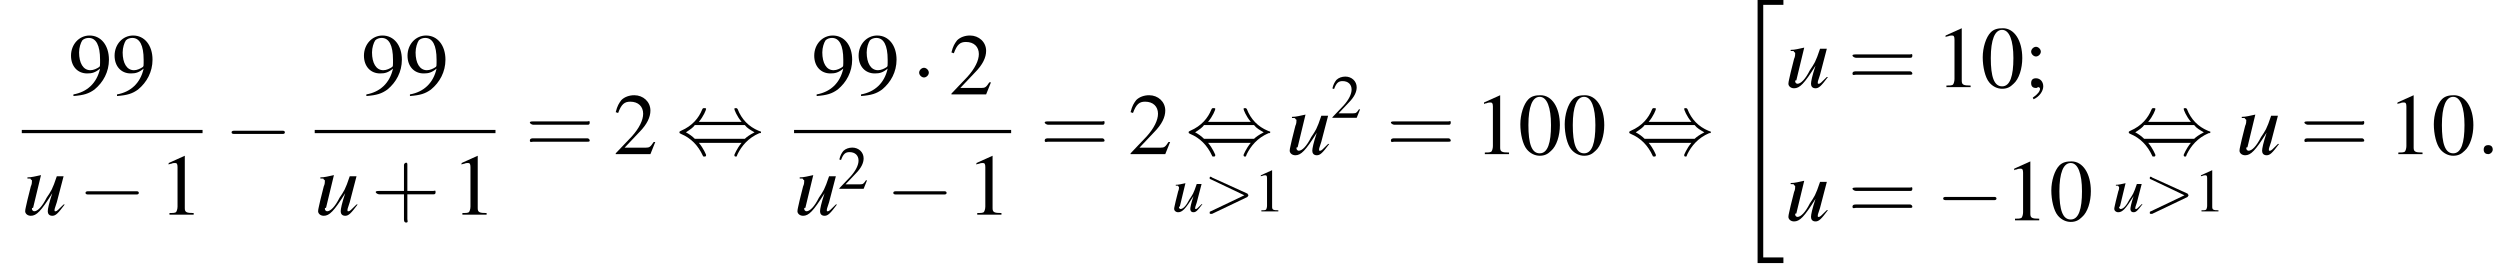
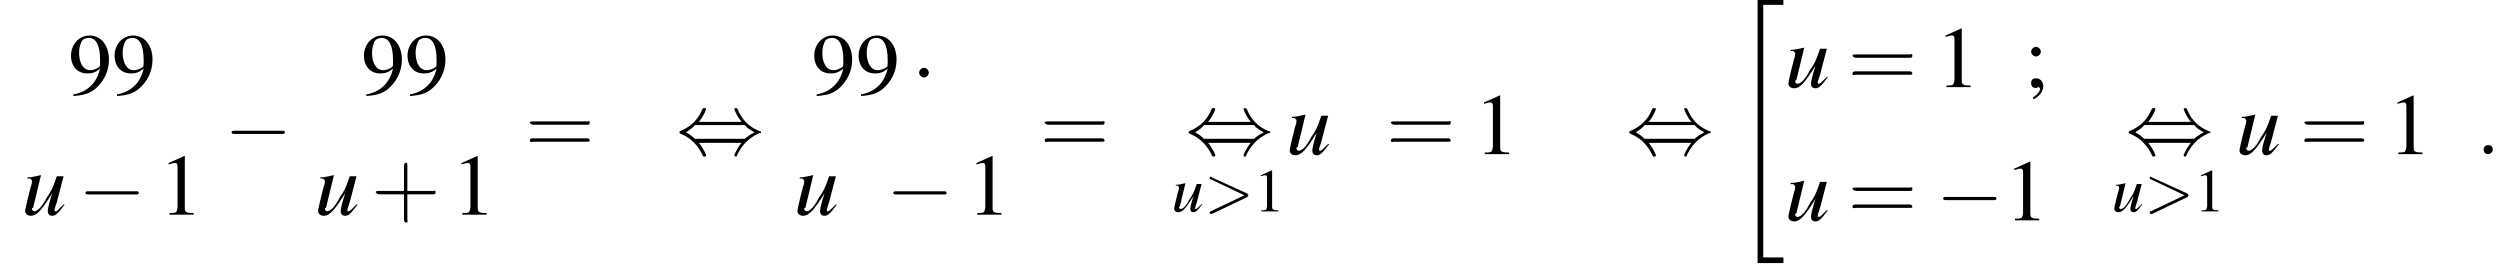
<svg xmlns="http://www.w3.org/2000/svg" xmlns:xlink="http://www.w3.org/1999/xlink" version="1.1" width="309.8pt" height="33.6pt" viewBox="81.7 80.7 309.8 33.6">
  <defs>
    <path id="g1-34" d="M3 32.2H6.2V31.5H3.7V.2H6.2V-.4H3V32.2Z" />
    <use id="g20-49" xlink:href="#g8-49" transform="scale(.7)" />
    <use id="g20-50" xlink:href="#g8-50" transform="scale(.7)" />
    <use id="g25-43" xlink:href="#g21-43" transform="scale(1.4)" />
    <use id="g25-61" xlink:href="#g21-61" transform="scale(1.4)" />
    <use id="g17-117" xlink:href="#g13-117" transform="scale(1.4)" />
    <use id="g16-58" xlink:href="#g12-58" transform="scale(1.4)" />
    <path id="g21-43" d="M3.2-1.8H5.5C5.6-1.8 5.7-1.8 5.7-2S5.6-2.1 5.5-2.1H3.2V-4.4C3.2-4.5 3.2-4.6 3.1-4.6S2.9-4.5 2.9-4.4V-2.1H.7C.6-2.1 .4-2.1 .4-2S.6-1.8 .7-1.8H2.9V.4C2.9 .5 2.9 .7 3.1 .7S3.2 .5 3.2 .4V-1.8Z" />
    <path id="g21-61" d="M5.5-2.6C5.6-2.6 5.7-2.6 5.7-2.8S5.6-2.9 5.5-2.9H.7C.6-2.9 .4-2.9 .4-2.8S.6-2.6 .7-2.6H5.5ZM5.5-1.1C5.6-1.1 5.7-1.1 5.7-1.2S5.6-1.4 5.5-1.4H.7C.6-1.4 .4-1.4 .4-1.2S.6-1.1 .7-1.1H5.5Z" />
    <path id="g13-117" d="M3.7-.9C3.2-.4 3.1-.3 3-.3C2.9-.3 2.9-.3 2.9-.4C2.9-.5 2.9-.5 3.1-1.1L3.7-3.4H3.1C2.7-2.2 2.6-2.1 2.2-1.5C1.8-.7 1.4-.3 1.1-.3C1-.3 .9-.4 .9-.5C.9-.6 .9-.6 1-.6L1.7-3.5L1.7-3.5C1.2-3.4 .9-3.3 .5-3.3V-3.2C.8-3.2 .8-3.2 .8-3.1C.9-3.1 .9-3 .9-3C.9-2.9 .9-2.7 .8-2.5L.5-1.3C.4-.8 .3-.5 .3-.3C.3-.1 .5 .1 .8 .1C1.3 .1 1.7-.3 2.7-1.9C2.4-1 2.3-.5 2.3-.3C2.3-.1 2.4 .1 2.7 .1C3 .1 3.2-.1 3.8-.9L3.7-.9Z" />
    <use id="g24-48" xlink:href="#g8-48" />
    <use id="g24-49" xlink:href="#g8-49" />
    <use id="g24-50" xlink:href="#g8-50" />
    <use id="g24-57" xlink:href="#g8-57" />
    <use id="g24-59" xlink:href="#g8-59" />
-     <path id="g8-48" d="M2.8-7.3C2.2-7.3 1.7-7.2 1.3-6.8C.7-6.2 .3-4.9 .3-3.7C.3-2.5 .6-1.2 1.1-.6C1.5-.1 2.1 .2 2.7 .2C3.3 .2 3.7 0 4.1-.4C4.8-1 5.2-2.3 5.2-3.6C5.2-5.8 4.2-7.3 2.8-7.3ZM2.7-7.1C3.6-7.1 4.1-5.8 4.1-3.6S3.7-.1 2.7-.1S1.3-1.3 1.3-3.6C1.3-5.9 1.8-7.1 2.7-7.1Z" />
    <path id="g8-49" d="M3.2-7.3L1.2-6.4V-6.2C1.3-6.3 1.5-6.3 1.5-6.3C1.7-6.4 1.9-6.4 2-6.4C2.2-6.4 2.3-6.3 2.3-5.9V-1C2.3-.7 2.2-.4 2.1-.3C1.9-.2 1.7-.2 1.3-.2V0H4.3V-.2C3.4-.2 3.2-.3 3.2-.8V-7.3L3.2-7.3Z" />
-     <path id="g8-50" d="M5.2-1.5L5-1.5C4.6-.9 4.5-.8 4-.8H1.4L3.2-2.7C4.2-3.7 4.6-4.6 4.6-5.4C4.6-6.5 3.7-7.3 2.6-7.3C2-7.3 1.4-7.1 1-6.7C.7-6.3 .5-6 .3-5.2L.6-5.1C1-6.2 1.4-6.5 2.1-6.5C3.1-6.5 3.7-5.9 3.7-5C3.7-4.2 3.2-3.2 2.3-2.2L.3-.1V0H4.6L5.2-1.5Z" />
    <path id="g8-57" d="M.6 .2C1.9 .1 2.5-.1 3.2-.6C4.3-1.5 5-2.8 5-4.3C5-6.1 4-7.3 2.6-7.3C1.3-7.3 .3-6.2 .3-4.8C.3-3.5 1.1-2.6 2.3-2.6C2.9-2.6 3.3-2.7 3.9-3.2C3.5-1.4 2.3-.3 .6 0L.6 .2ZM3.9-3.9C3.9-3.6 3.9-3.5 3.8-3.4C3.5-3.2 3.1-3 2.7-3C1.8-3 1.3-3.9 1.3-5.2C1.3-5.8 1.5-6.4 1.7-6.7C1.9-6.9 2.2-7 2.5-7C3.4-7 3.9-6.1 3.9-4.3V-3.9Z" />
    <path id="g8-59" d="M1.2 1.5C1.9 1.2 2.4 .5 2.4-.1C2.4-.7 2-1.1 1.5-1.1C1.1-1.1 .9-.9 .9-.5C.9-.1 1.1 .1 1.5 .1C1.6 .1 1.7 .1 1.7 0C1.8 0 1.8 0 1.8 0C1.9 0 2 .1 2 .2C2 .5 1.7 .9 1.1 1.3L1.2 1.5ZM1.5-5C1.2-5 .9-4.7 .9-4.4C.9-4.1 1.2-3.8 1.5-3.8C1.8-3.8 2.1-4.1 2.1-4.4C2.1-4.7 1.8-5 1.5-5Z" />
    <path id="g12-58" d="M1.5-.4C1.5-.7 1.3-.8 1.1-.8S.7-.7 .7-.4S.9 0 1.1 0S1.5-.2 1.5-.4Z" />
    <path id="g12-62" d="M5.4-1.8C5.4-1.9 5.5-1.9 5.5-2S5.4-2.1 5.4-2.2L1-4.2C.9-4.3 .8-4.3 .8-4.3C.7-4.3 .7-4.2 .7-4.1C.7-4.1 .7-4 .8-4L5-2L.8 0C.7 0 .7 .1 .7 .2C.7 .2 .7 .3 .8 .3C.8 .3 .9 .3 1 .3L5.4-1.8Z" />
    <path id="g6-0" d="M7.2-2.5C7.3-2.5 7.5-2.5 7.5-2.7S7.3-2.9 7.2-2.9H1.3C1.1-2.9 .9-2.9 .9-2.7S1.1-2.5 1.3-2.5H7.2Z" />
    <path id="g6-1" d="M2.1-2.7C2.1-3 1.8-3.3 1.5-3.3S.9-3 .9-2.7S1.2-2.1 1.5-2.1S2.1-2.4 2.1-2.7Z" />
    <path id="g6-44" d="M2.8-4C3.4-4.7 3.7-5.5 3.7-5.6C3.7-5.7 3.6-5.7 3.5-5.7C3.3-5.7 3.3-5.7 3.2-5.5C2.8-4.5 2-3.5 .6-2.9C.4-2.8 .4-2.8 .4-2.7C.4-2.7 .4-2.7 .4-2.7C.4-2.6 .4-2.6 .6-2.5C1.8-2 2.7-1.1 3.3 .2C3.3 .3 3.4 .3 3.5 .3C3.6 .3 3.7 .3 3.7 .1C3.7 .1 3.4-.7 2.8-1.4H8.1C7.5-.7 7.2 .1 7.2 .1C7.2 .3 7.3 .3 7.4 .3C7.5 .3 7.5 .3 7.6 0C8.1-1 8.9-2 10.3-2.6C10.5-2.6 10.5-2.6 10.5-2.7C10.5-2.7 10.5-2.8 10.5-2.8C10.5-2.8 10.4-2.8 10.2-2.9C9-3.4 8.1-4.3 7.6-5.6C7.5-5.7 7.5-5.7 7.4-5.7C7.3-5.7 7.2-5.7 7.2-5.6C7.2-5.5 7.5-4.7 8.1-4H2.8ZM2.3-1.9C2-2.2 1.6-2.5 1.2-2.7C1.8-3.1 2.1-3.3 2.3-3.6H8.5C8.8-3.2 9.2-3 9.7-2.7C9.1-2.4 8.7-2.1 8.5-1.9H2.3Z" />
  </defs>
  <g id="page1">
    <use x="90.2" y="92.4" xlink:href="#g24-57" />
    <use x="95.6" y="92.4" xlink:href="#g24-57" />
-     <rect x="84.4" y="96.8" height=".4" width="22.4" />
    <use x="84.4" y="107.3" xlink:href="#g17-117" />
    <use x="91.4" y="107.3" xlink:href="#g6-0" />
    <use x="101.4" y="107.3" xlink:href="#g24-49" />
    <use x="109.5" y="99.8" xlink:href="#g6-0" />
    <use x="126.5" y="92.4" xlink:href="#g24-57" />
    <use x="131.9" y="92.4" xlink:href="#g24-57" />
-     <rect x="120.7" y="96.8" height=".4" width="22.4" />
    <use x="120.7" y="107.3" xlink:href="#g17-117" />
    <use x="127.7" y="107.3" xlink:href="#g25-43" />
    <use x="137.7" y="107.3" xlink:href="#g24-49" />
    <use x="146.8" y="99.8" xlink:href="#g25-61" />
    <use x="157.7" y="99.8" xlink:href="#g24-50" />
    <use x="165.5" y="99.8" xlink:href="#g6-44" />
    <use x="182.3" y="92.4" xlink:href="#g24-57" />
    <use x="187.8" y="92.4" xlink:href="#g24-57" />
    <use x="194.7" y="92.4" xlink:href="#g6-1" />
    <use x="199.3" y="92.4" xlink:href="#g24-50" />
-     <rect x="180.1" y="96.8" height=".4" width="26.9" />
    <use x="180.1" y="107.3" xlink:href="#g17-117" />
    <use x="185.5" y="104.1" xlink:href="#g20-50" />
    <use x="191.5" y="107.3" xlink:href="#g6-0" />
    <use x="201.5" y="107.3" xlink:href="#g24-49" />
    <use x="210.6" y="99.8" xlink:href="#g25-61" />
    <use x="221.5" y="99.8" xlink:href="#g24-50" />
    <use x="228.6" y="99.8" xlink:href="#g6-44" />
    <use x="226.9" y="106.9" xlink:href="#g13-117" />
    <use x="230.9" y="106.9" xlink:href="#g12-62" />
    <use x="237.1" y="106.9" xlink:href="#g20-49" />
    <use x="241.1" y="99.8" xlink:href="#g17-117" />
    <use x="246.6" y="95.3" xlink:href="#g20-50" />
    <use x="253.5" y="99.8" xlink:href="#g25-61" />
    <use x="264.4" y="99.8" xlink:href="#g24-49" />
    <use x="269.8" y="99.8" xlink:href="#g24-48" />
    <use x="275.3" y="99.8" xlink:href="#g24-48" />
    <use x="283.2" y="99.8" xlink:href="#g6-44" />
    <use x="296.5" y="81.1" xlink:href="#g1-34" />
    <use x="302.9" y="91.5" xlink:href="#g17-117" />
    <use x="310.7" y="91.5" xlink:href="#g25-61" />
    <use x="321.6" y="91.5" xlink:href="#g24-49" />
    <use x="327.1" y="91.5" xlink:href="#g24-48" />
    <use x="332.5" y="91.5" xlink:href="#g24-59" />
    <use x="302.9" y="108" xlink:href="#g17-117" />
    <use x="310.7" y="108" xlink:href="#g25-61" />
    <use x="321.6" y="108" xlink:href="#g6-0" />
    <use x="330.1" y="108" xlink:href="#g24-49" />
    <use x="335.6" y="108" xlink:href="#g24-48" />
    <use x="345.1" y="99.8" xlink:href="#g6-44" />
    <use x="343.4" y="106.9" xlink:href="#g13-117" />
    <use x="347.4" y="106.9" xlink:href="#g12-62" />
    <use x="353.6" y="106.9" xlink:href="#g20-49" />
    <use x="358.8" y="99.8" xlink:href="#g17-117" />
    <use x="366.7" y="99.8" xlink:href="#g25-61" />
    <use x="377.6" y="99.8" xlink:href="#g24-49" />
    <use x="383" y="99.8" xlink:href="#g24-48" />
    <use x="388.5" y="99.8" xlink:href="#g16-58" />
  </g>
</svg>